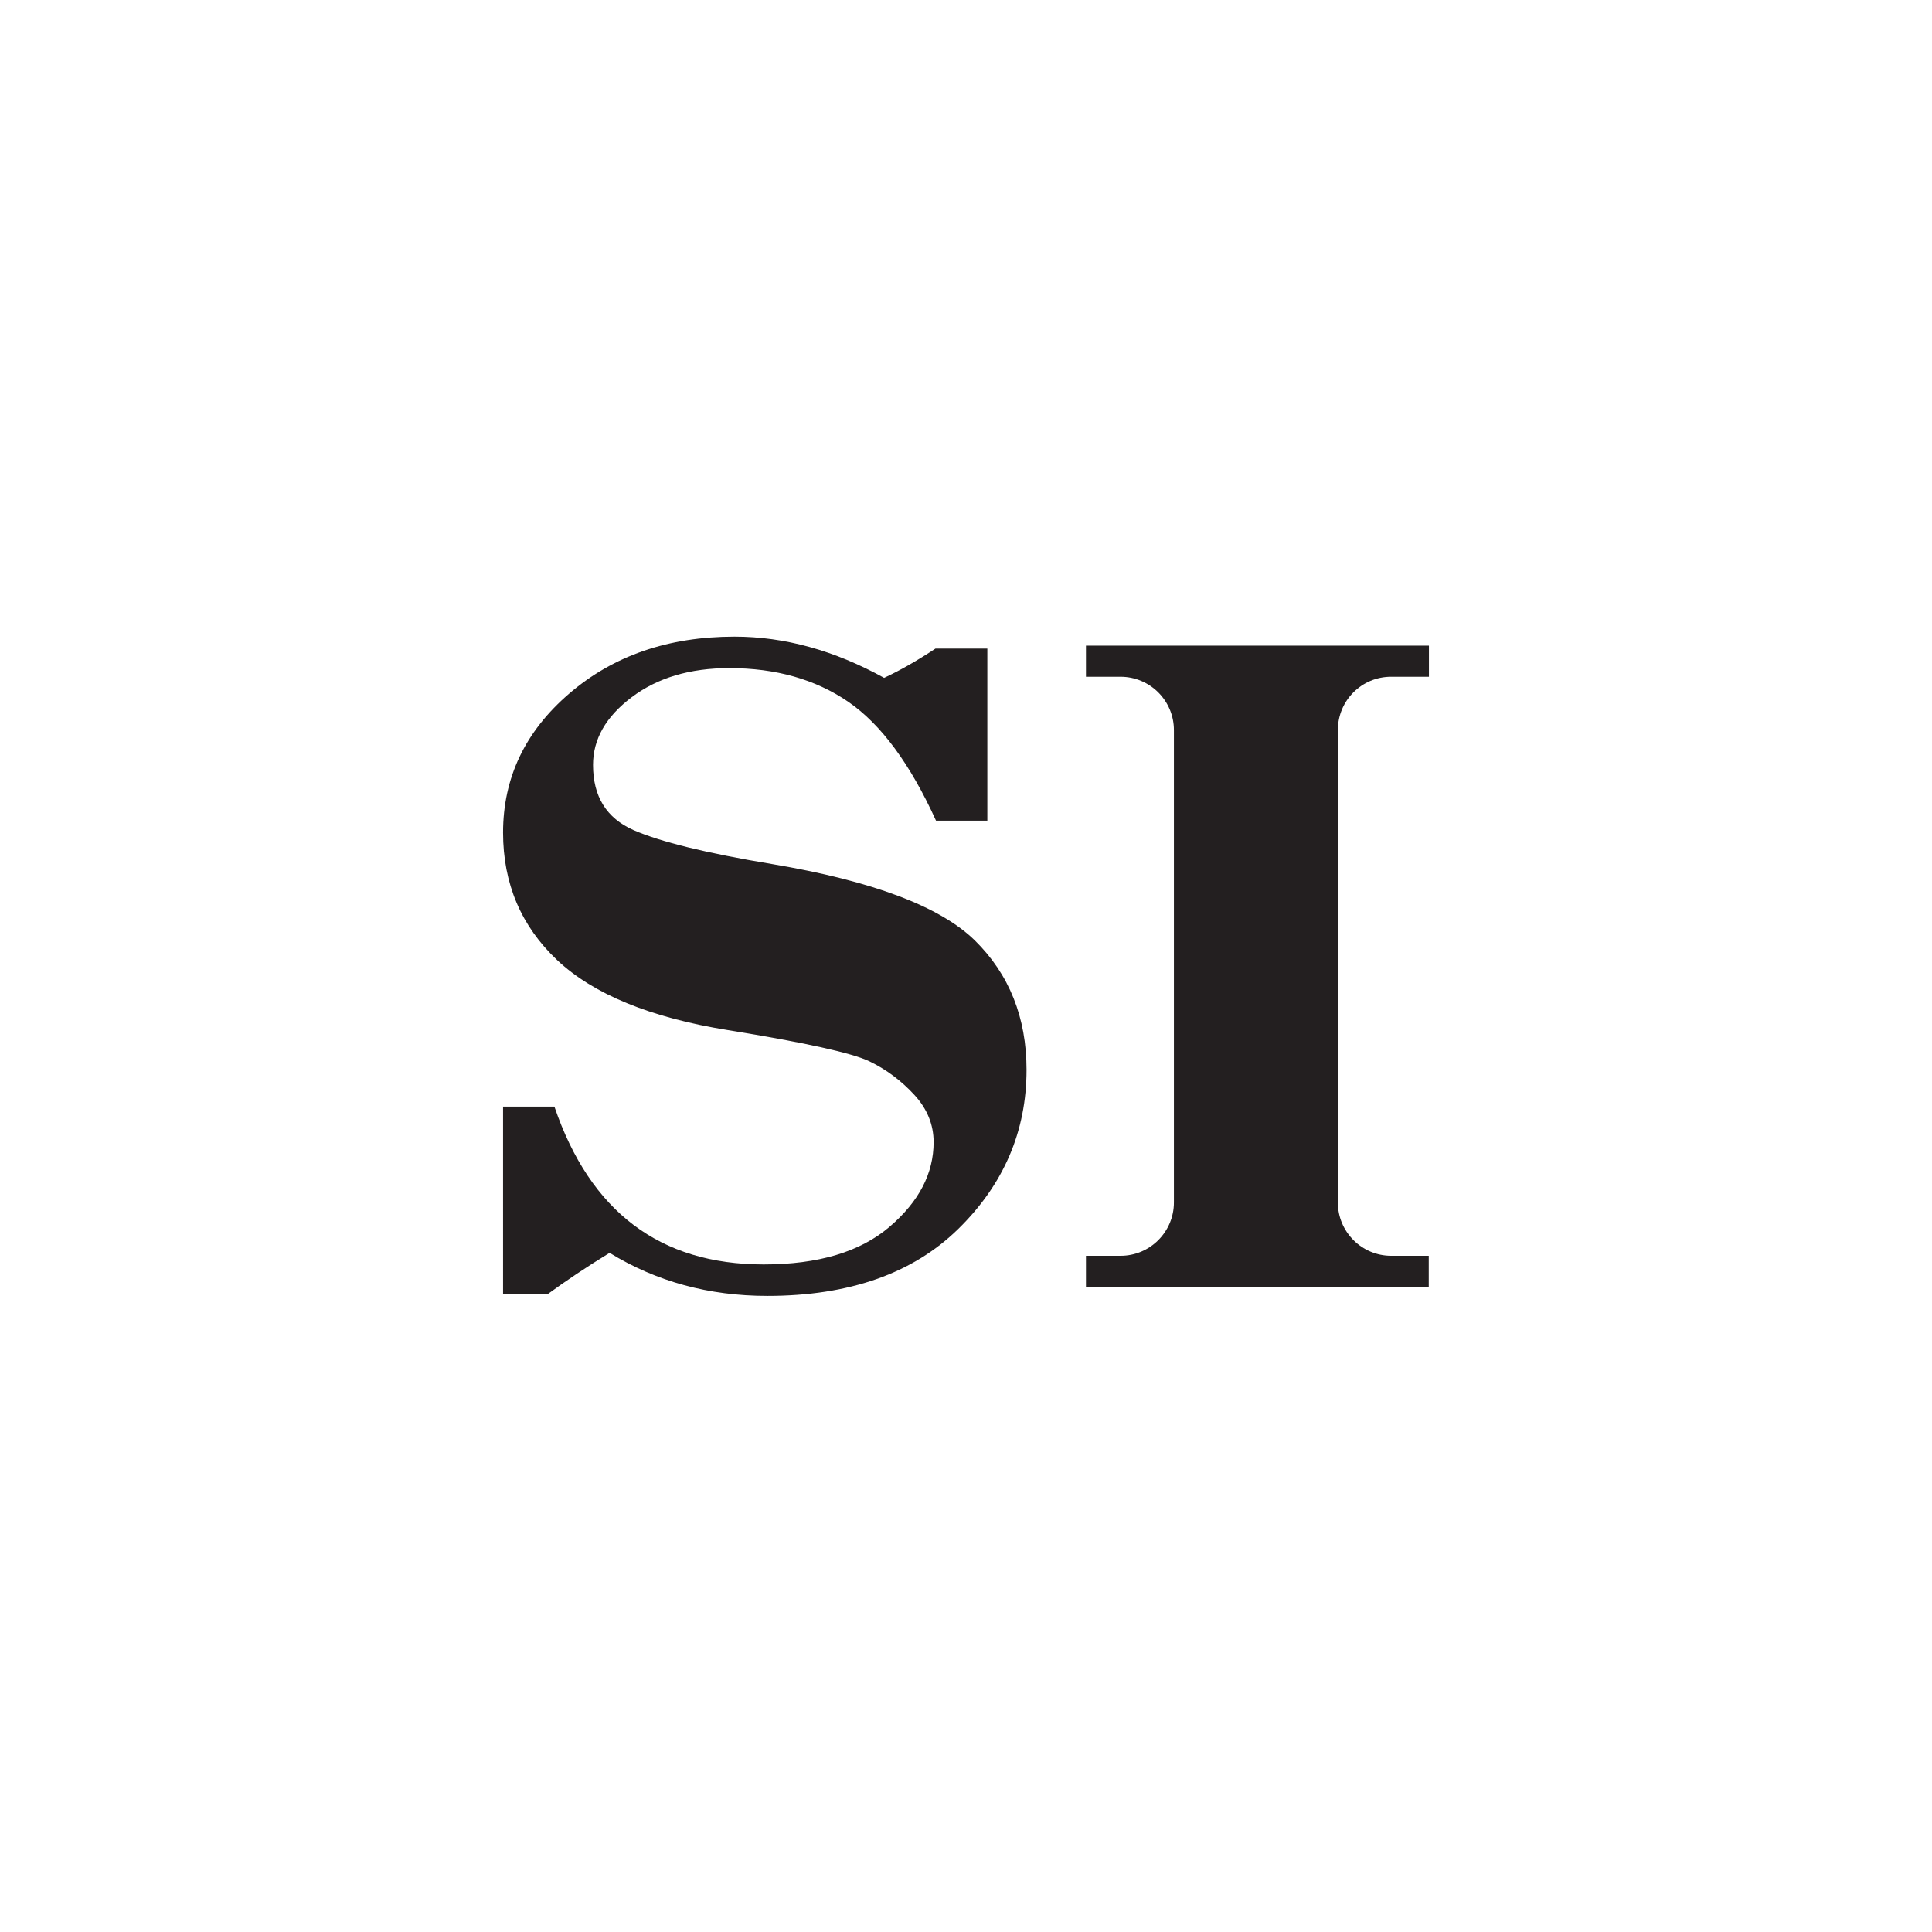
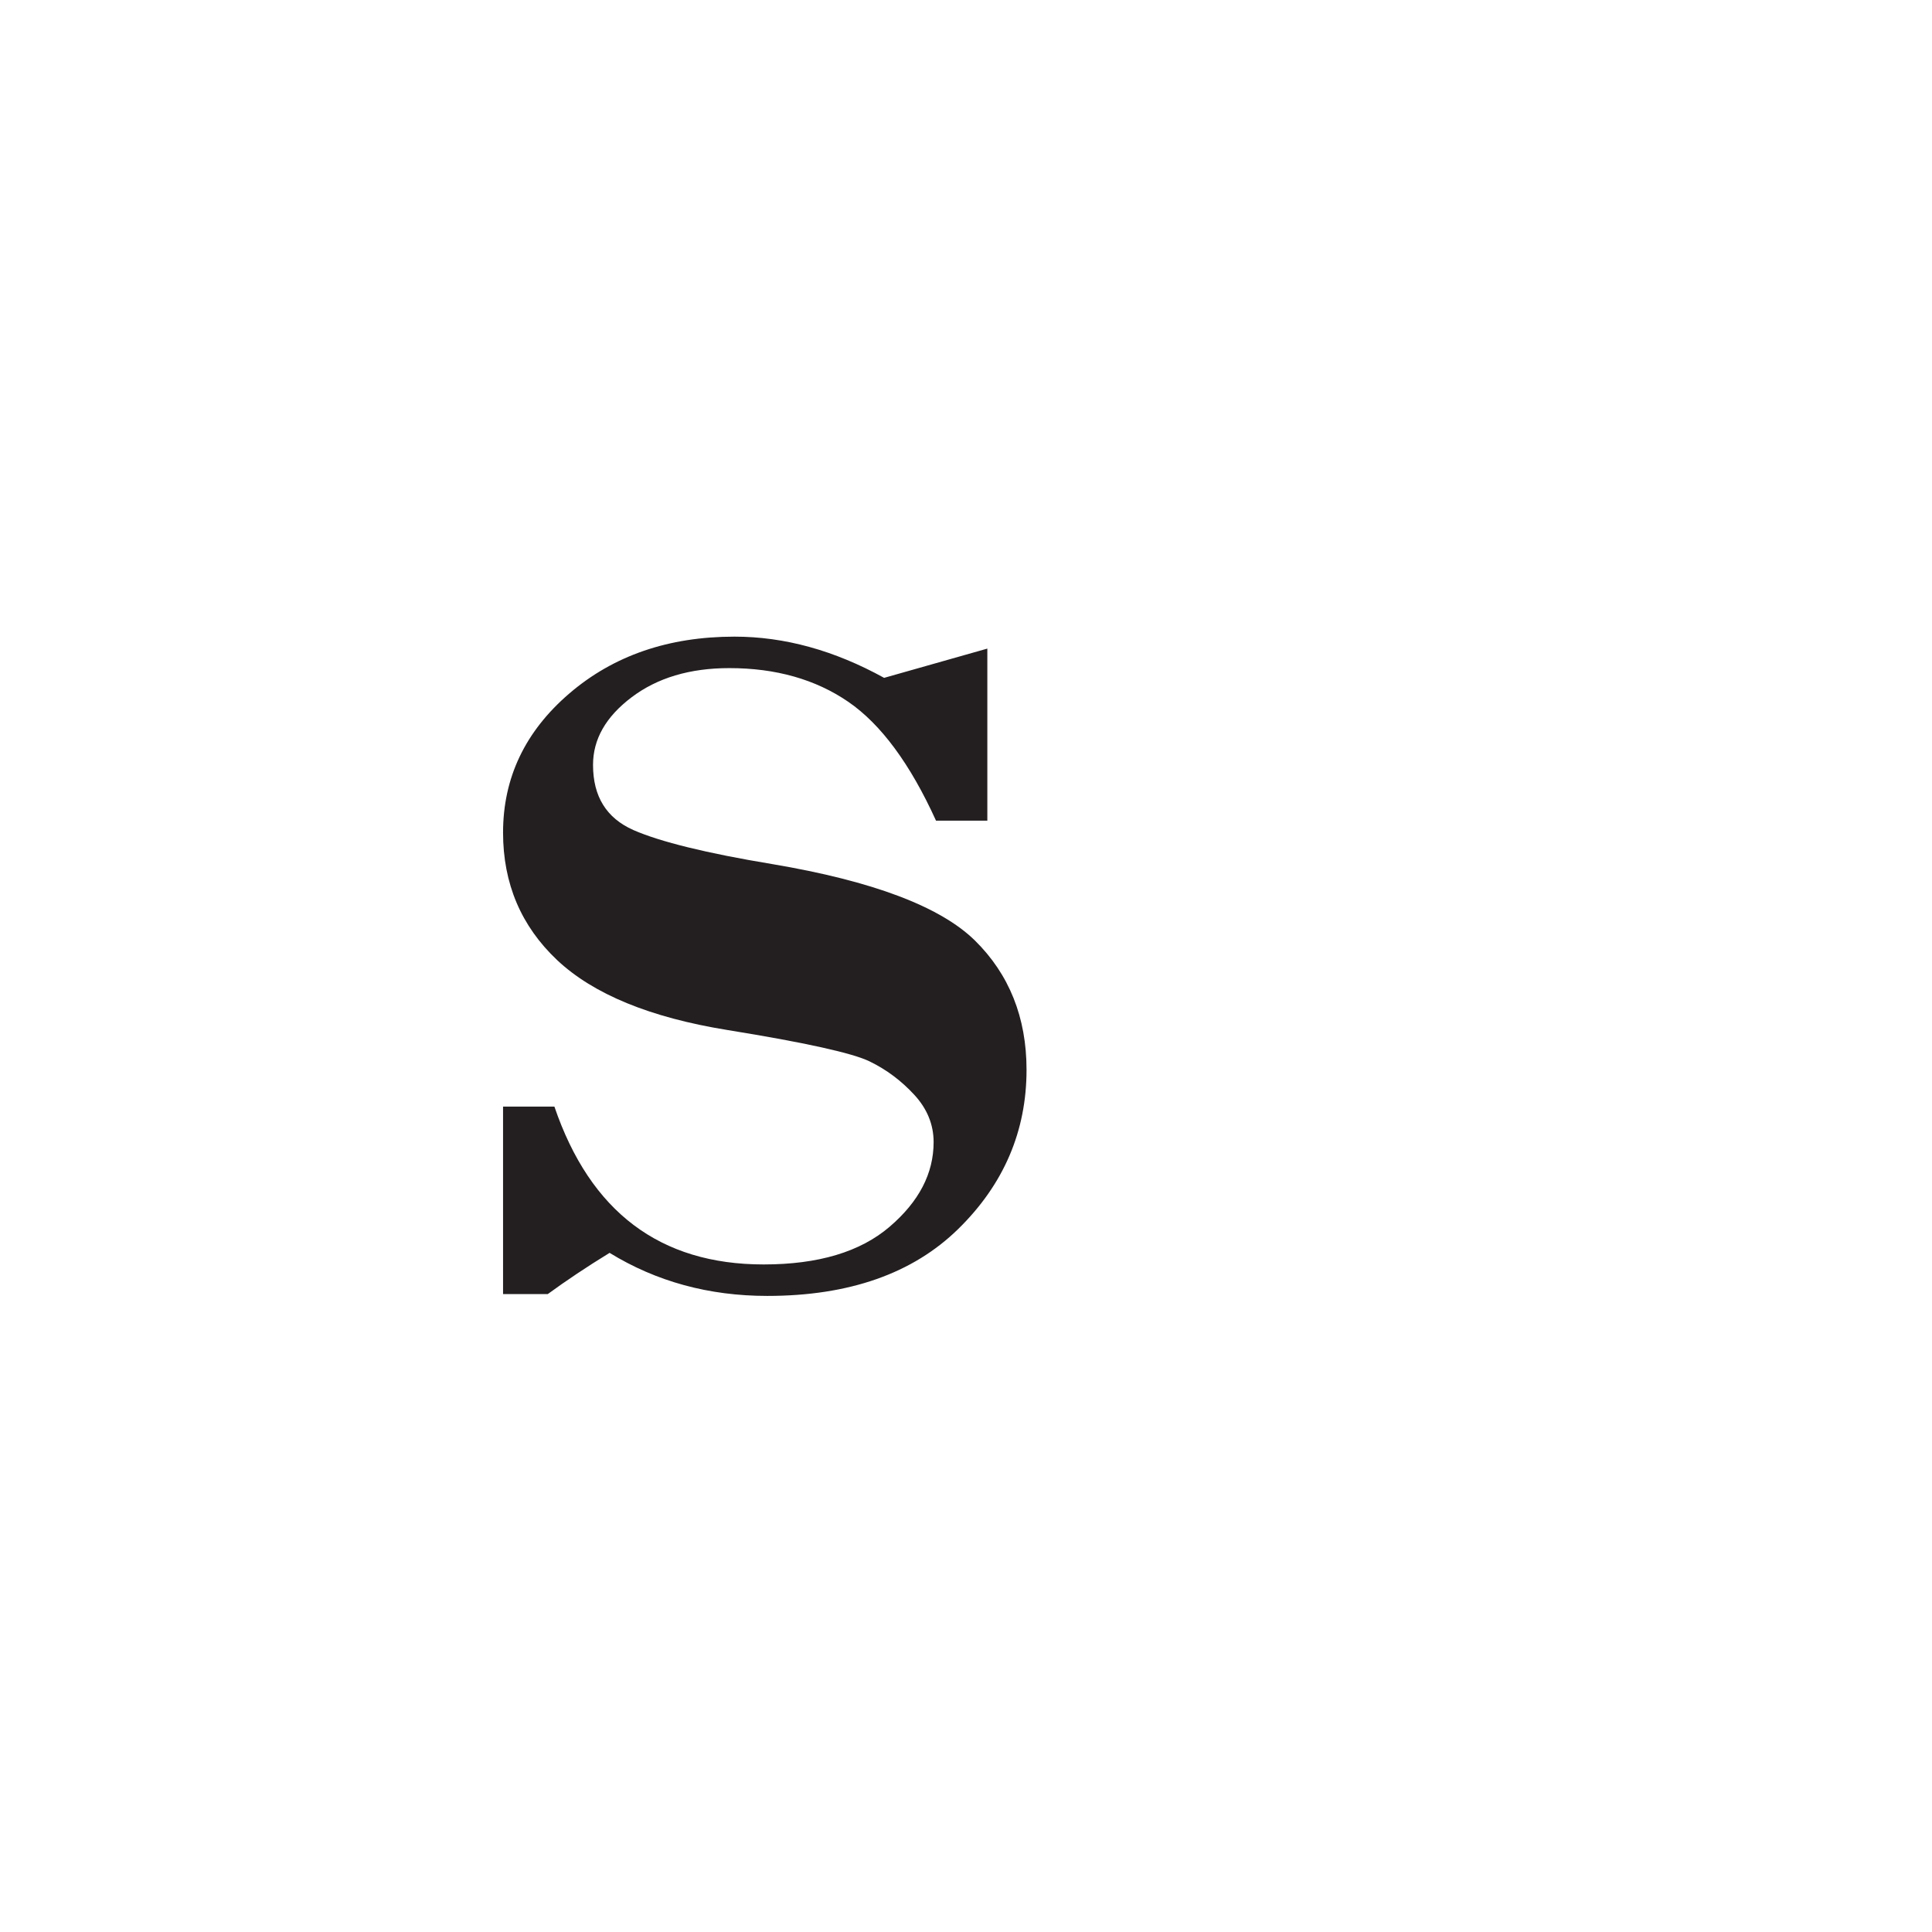
<svg xmlns="http://www.w3.org/2000/svg" version="1.1" id="Layer_1" x="0px" y="0px" viewBox="0 0 1050 1050" style="enable-background:new 0 0 1050 1050;" xml:space="preserve">
  <style type="text/css">
	.st0{fill:#FFFFFF;}
	.st1{fill:#00AEEF;}
	.st2{fill:#ED1C24;}
	.st3{fill:#231F20;}
	.st4{fill:#FF0043;}
	.st5{fill:#FF5D03;}
	.st6{fill:#FCC30B;}
	.st7{fill:#775AE0;}
	.st8{fill:#06BCED;}
	.st9{fill:#10C142;}
	.st10{fill:#010101;}
	.st11{fill:#013366;}
	.st12{fill:#FCFCFD;}
	.st13{fill:#FDFDFD;}
</style>
  <rect class="st0" width="1050" height="1050" />
  <g>
-     <path class="st3" d="M536.6,352.5V446h-27.9c-14-30.8-29.9-52.4-47.7-64.6c-17.8-12.2-39.4-18.3-64.6-18.3   c-21.5,0-39.2,5.3-53.2,15.9c-14,10.6-20.9,22.8-20.9,36.7c0,17.2,7.3,28.9,21.9,35.4c14.6,6.4,39.8,12.6,75.4,18.5   c54.7,9.2,91.4,23.1,110.2,41.5c18.7,18.4,28.1,41.9,28.1,70.3c0,33.4-12.4,62.3-37.1,86.5c-24.7,24.2-59.3,36.4-103.8,36.4   c-31.7,0-60.3-7.8-85.7-23.4c-12.4,7.6-23.6,15.1-33.6,22.4h-24.3V601.4h27.9c19.5,57.2,57.4,85.8,113.7,85.8   c29.7,0,52.5-6.8,68.5-20.5c16-13.7,23.9-29,23.9-46c0-9.5-3.5-18.1-10.5-25.7s-15.1-13.7-24.4-18.2c-9.3-4.5-35-10.2-77.1-17   c-42.1-6.8-72.9-19.5-92.6-38c-19.6-18.5-29.4-41.6-29.4-69.3c0-29.8,12-55,36-75.6c24-20.6,53.9-30.9,89.8-30.9   c27.2,0,54.3,7.5,81.3,22.4c8.6-4,17.9-9.3,27.9-15.9L536.6,352.5z" />
-     <path class="st3" d="M727.1,396.8v256.7c0,16,13,29,29,29h20.4v16.9H590.2v-16.9H609c16,0,29-13,29-29V396.8c0-16-13-29-29-29   h-18.8v-16.9h186.4v16.9h-20.4C740.1,367.7,727.1,380.7,727.1,396.8z" />
+     <path class="st3" d="M536.6,352.5V446h-27.9c-14-30.8-29.9-52.4-47.7-64.6c-17.8-12.2-39.4-18.3-64.6-18.3   c-21.5,0-39.2,5.3-53.2,15.9c-14,10.6-20.9,22.8-20.9,36.7c0,17.2,7.3,28.9,21.9,35.4c14.6,6.4,39.8,12.6,75.4,18.5   c54.7,9.2,91.4,23.1,110.2,41.5c18.7,18.4,28.1,41.9,28.1,70.3c0,33.4-12.4,62.3-37.1,86.5c-24.7,24.2-59.3,36.4-103.8,36.4   c-31.7,0-60.3-7.8-85.7-23.4c-12.4,7.6-23.6,15.1-33.6,22.4h-24.3V601.4h27.9c19.5,57.2,57.4,85.8,113.7,85.8   c29.7,0,52.5-6.8,68.5-20.5c16-13.7,23.9-29,23.9-46c0-9.5-3.5-18.1-10.5-25.7s-15.1-13.7-24.4-18.2c-9.3-4.5-35-10.2-77.1-17   c-42.1-6.8-72.9-19.5-92.6-38c-19.6-18.5-29.4-41.6-29.4-69.3c0-29.8,12-55,36-75.6c24-20.6,53.9-30.9,89.8-30.9   c27.2,0,54.3,7.5,81.3,22.4L536.6,352.5z" />
  </g>
</svg>